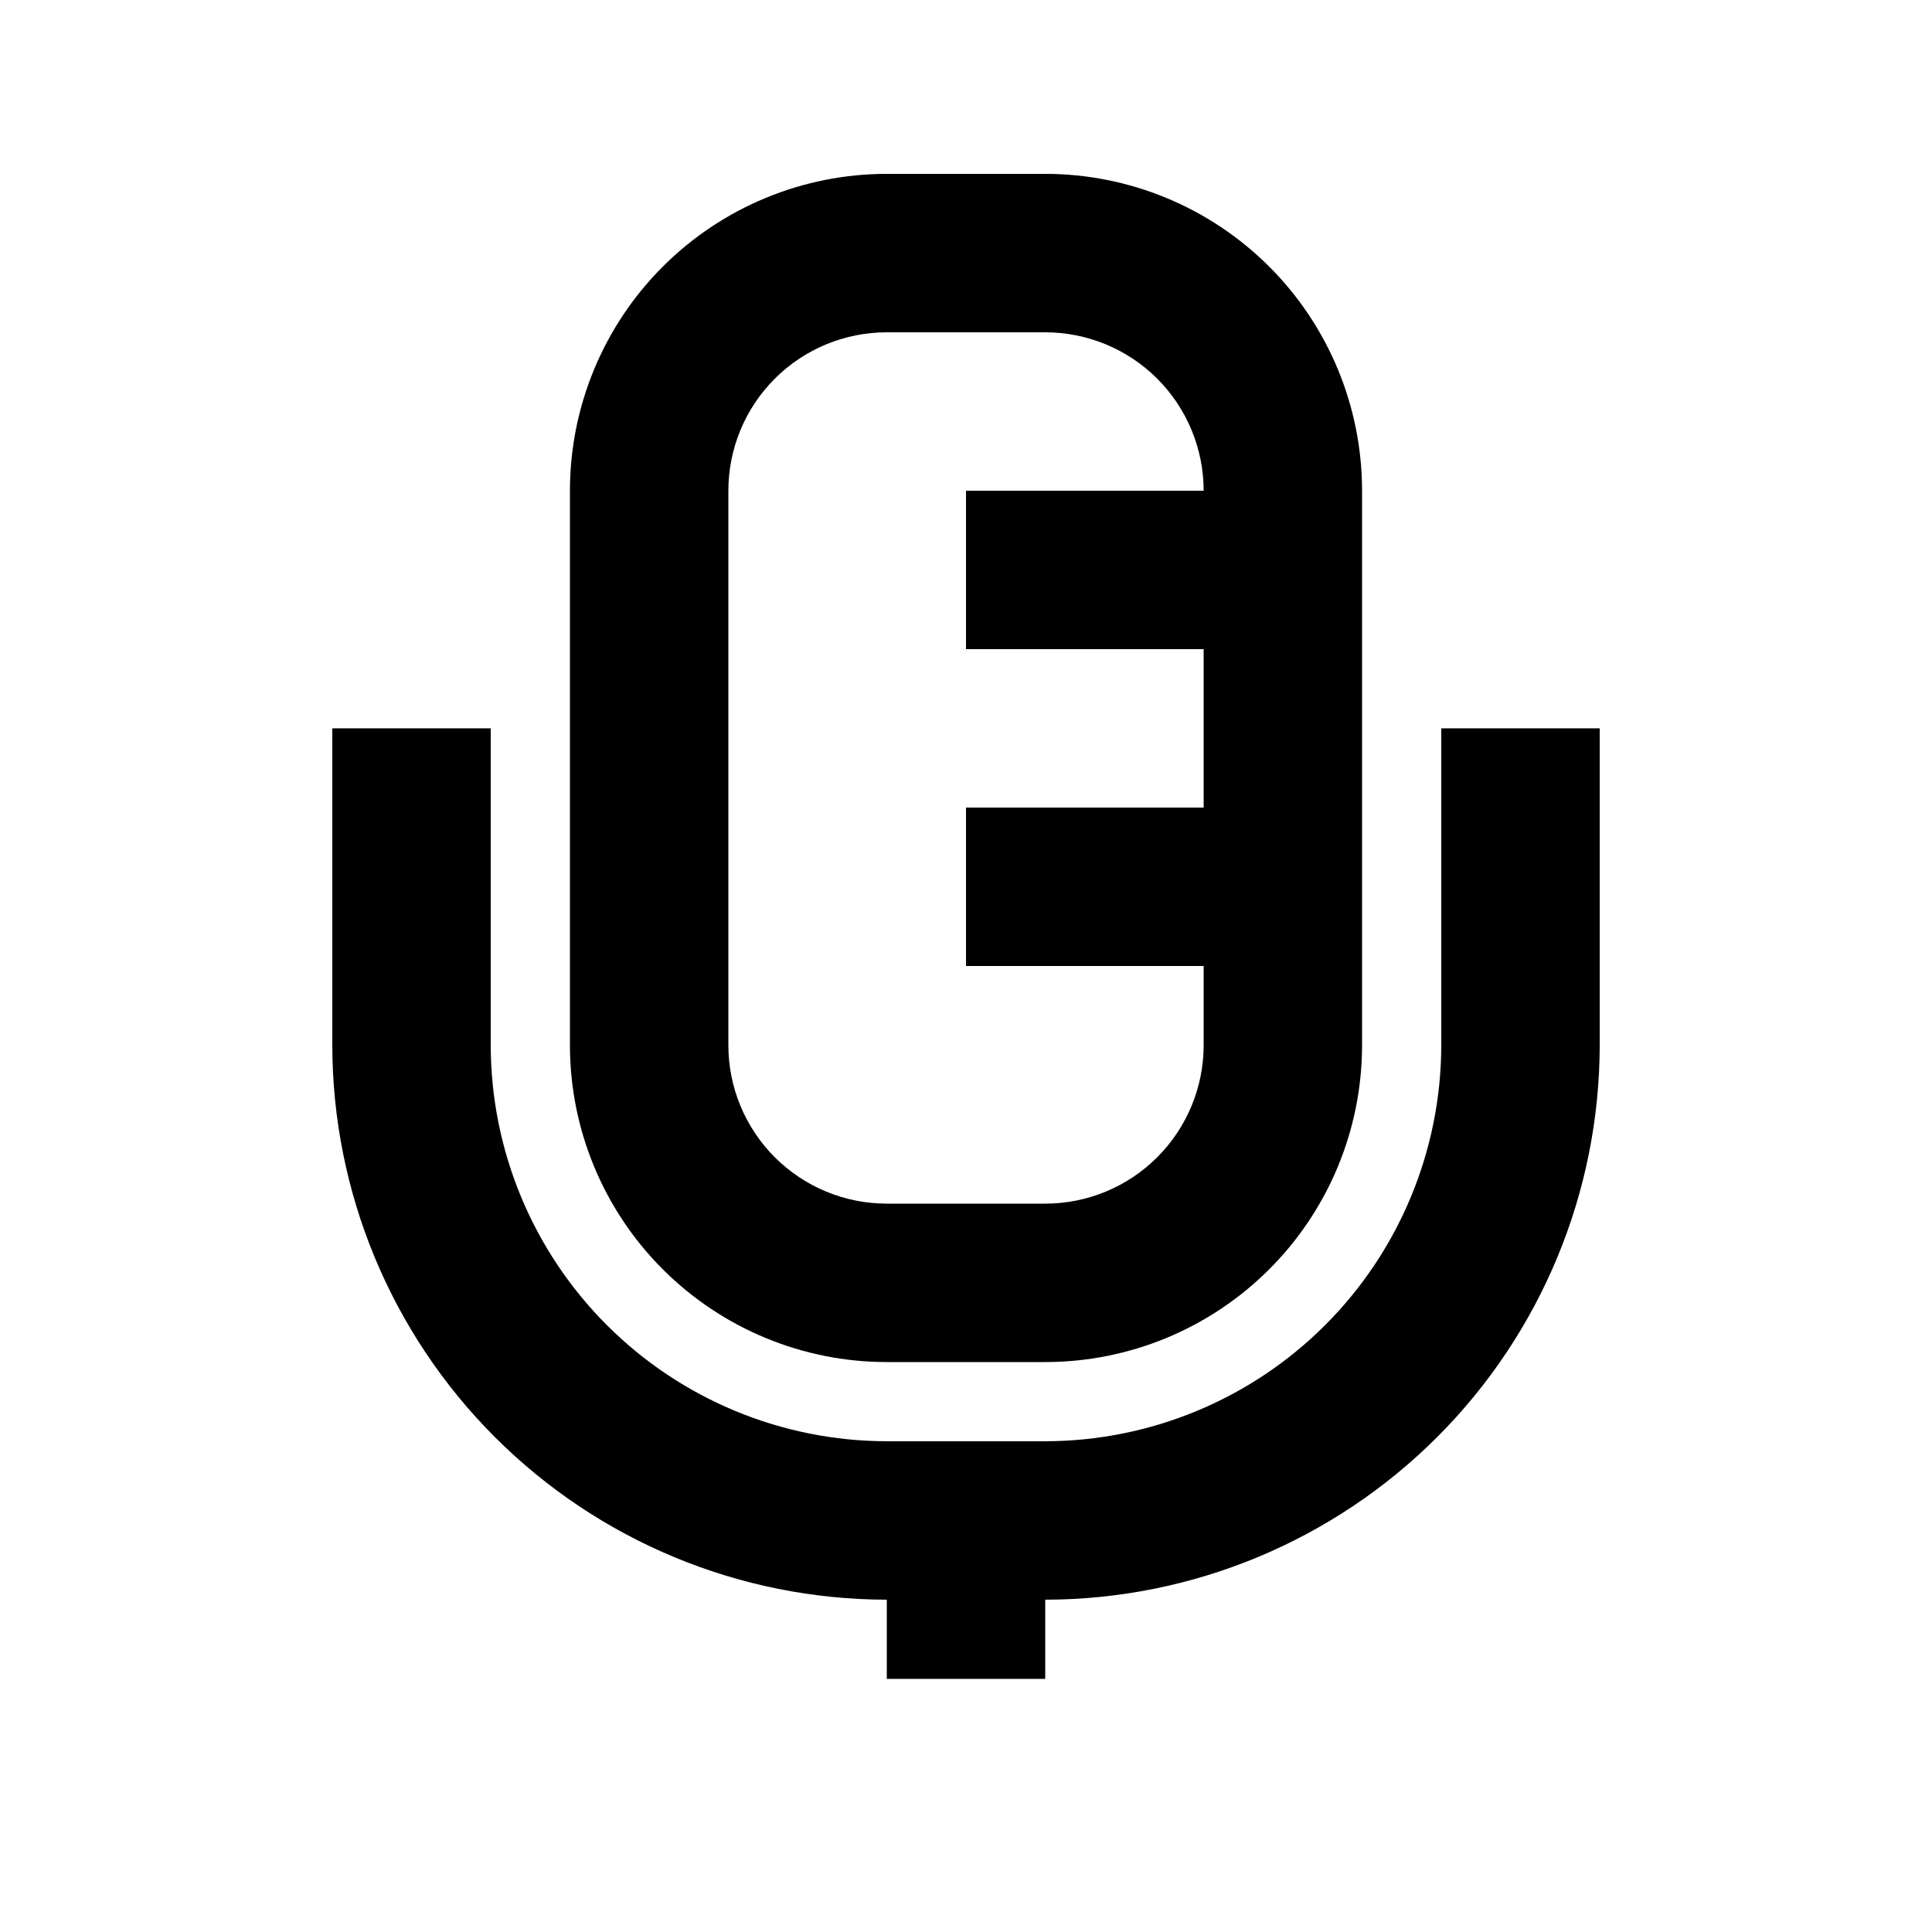
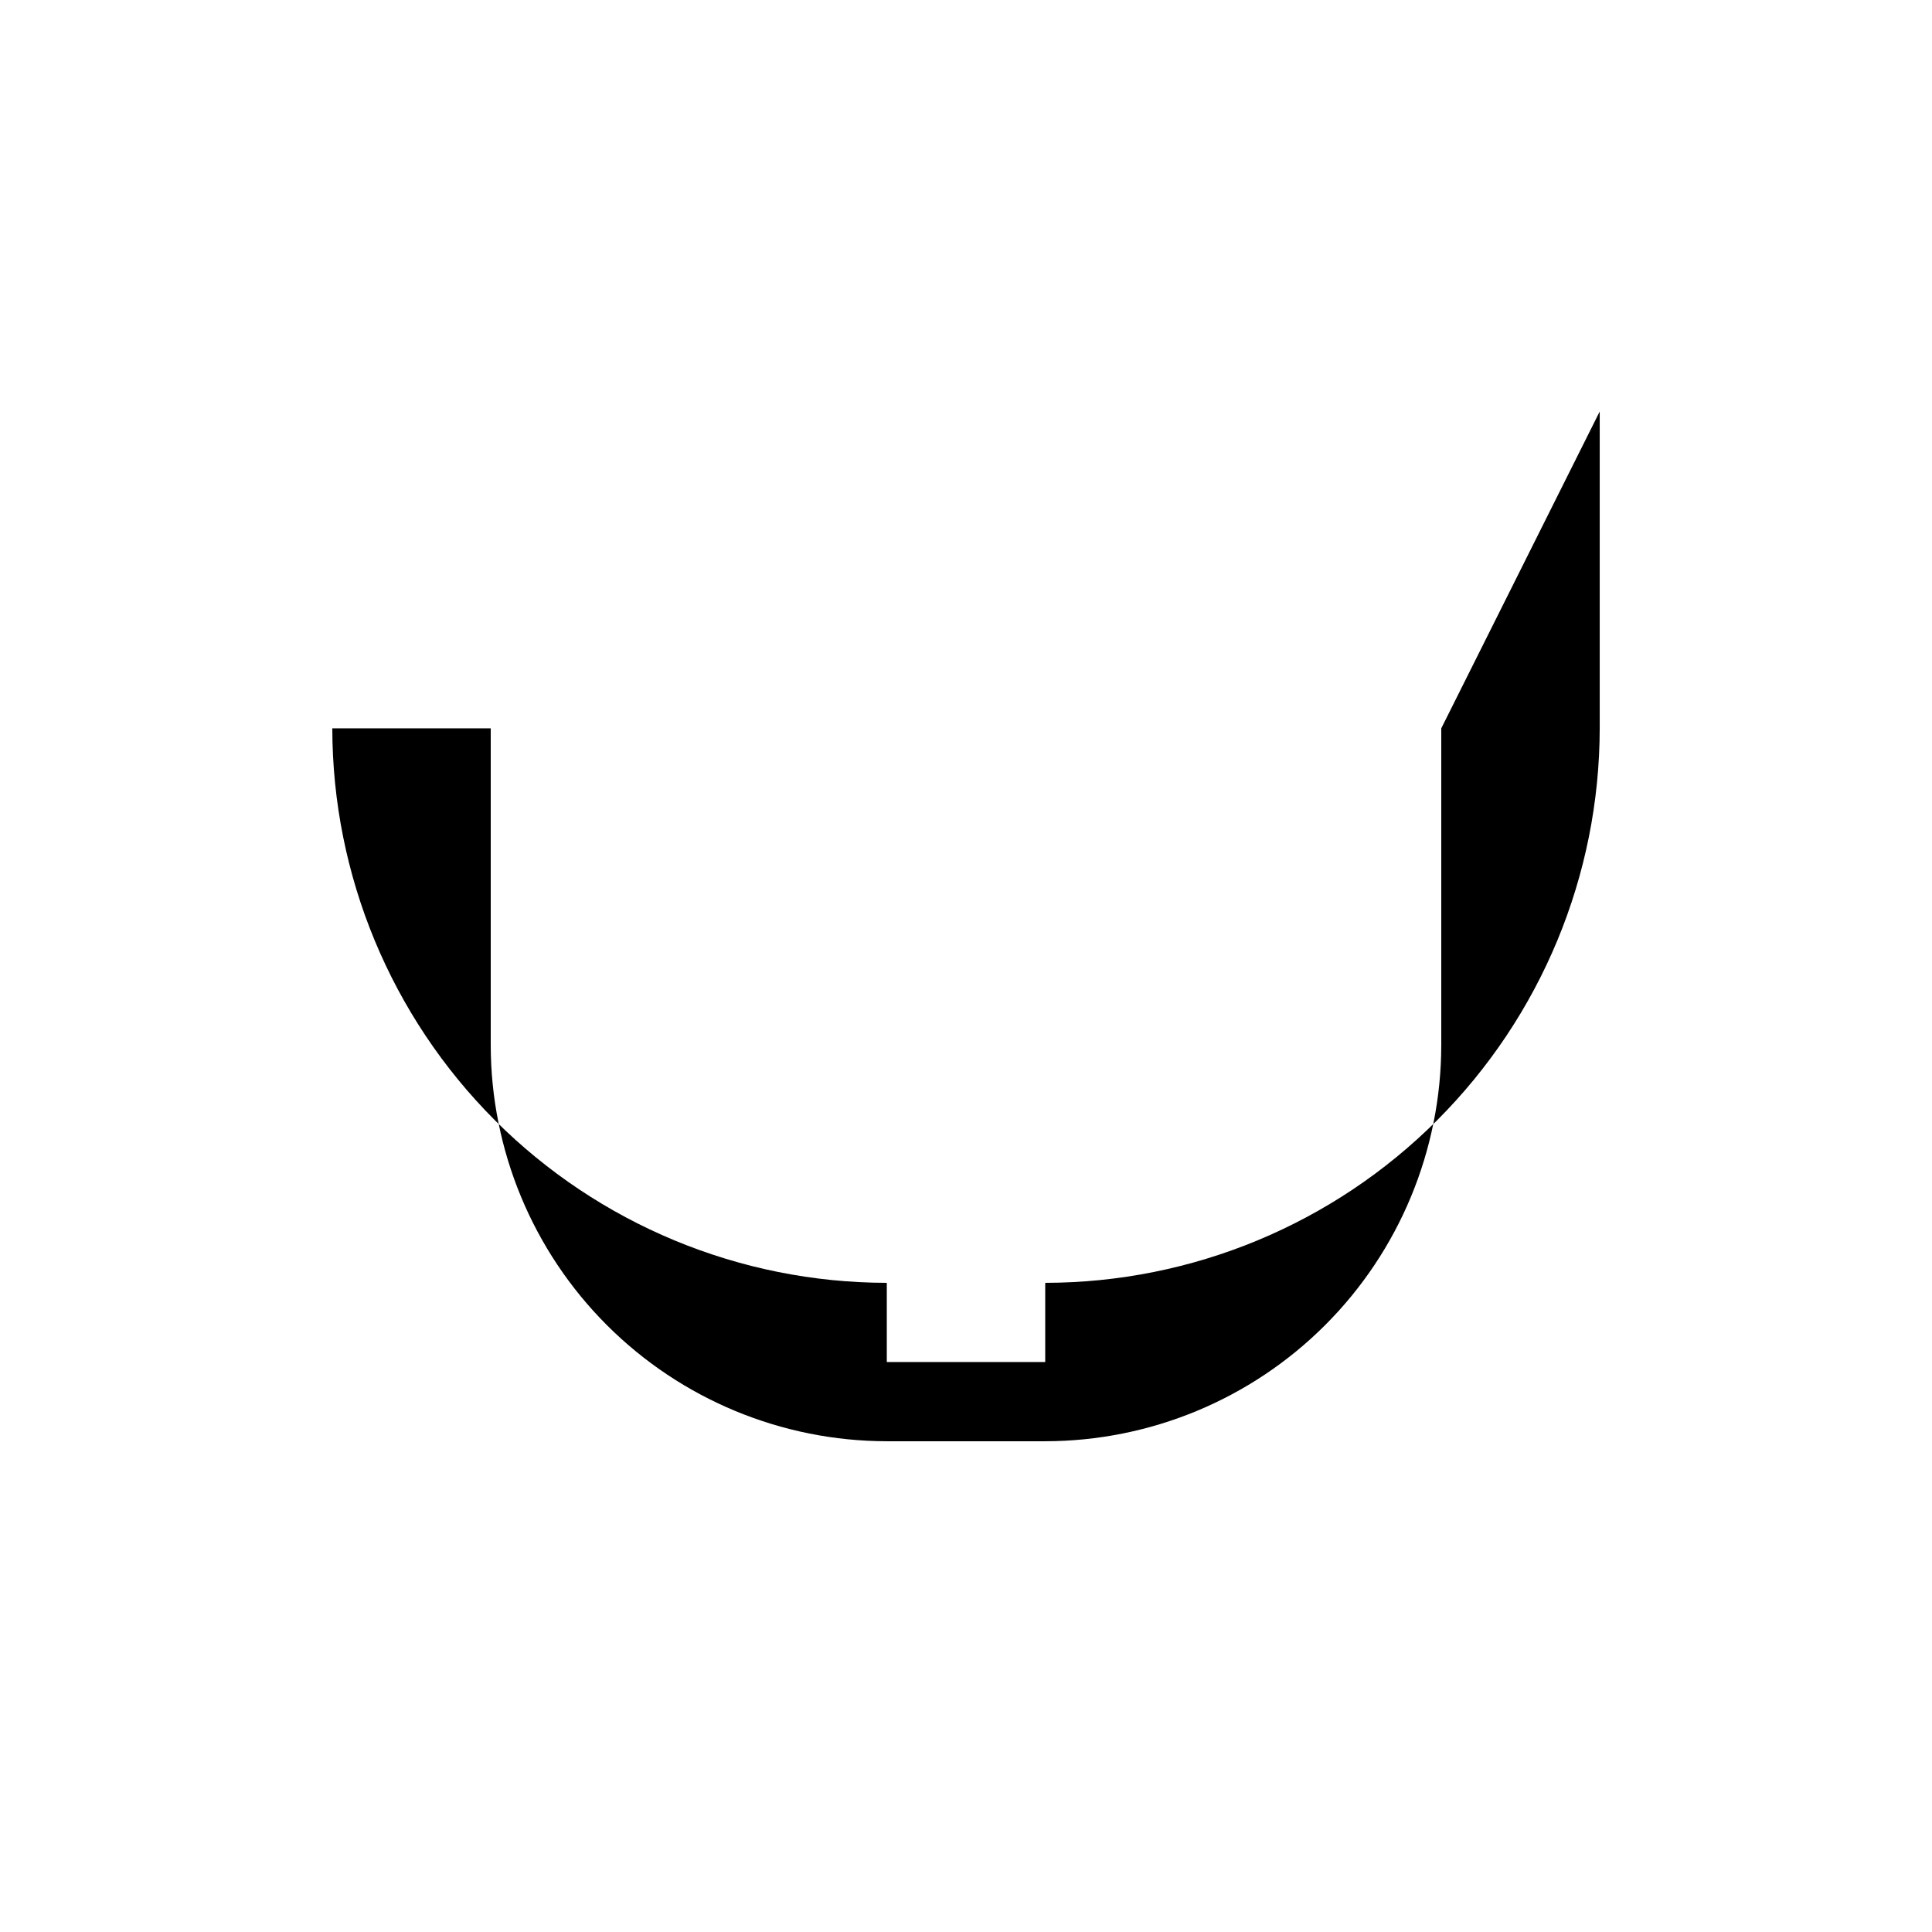
<svg xmlns="http://www.w3.org/2000/svg" fill="#000000" width="800px" height="800px" version="1.1" viewBox="144 144 512 512">
  <g>
-     <path d="m379.01 504.96h41.984c22.27 0 43.625-8.844 59.371-24.594 15.75-15.746 24.594-37.102 24.594-59.371v-146.95c0-22.27-8.844-43.629-24.594-59.375-15.746-15.746-37.102-24.594-59.371-24.594h-41.984c-22.27 0-43.629 8.848-59.375 24.594-15.746 15.746-24.594 37.105-24.594 59.375v146.95c0 22.27 8.848 43.625 24.594 59.371 15.746 15.75 37.105 24.594 59.375 24.594zm-41.984-230.91c0-11.137 4.422-21.816 12.297-29.688 7.871-7.875 18.551-12.297 29.688-12.297h41.984c11.133 0 21.812 4.422 29.688 12.297 7.871 7.871 12.297 18.551 12.297 29.688h-62.977v41.984h62.977v41.984h-62.977v41.984h62.977v20.992c0 11.133-4.426 21.812-12.297 29.688-7.875 7.871-18.555 12.297-29.688 12.297h-41.984c-11.137 0-21.816-4.426-29.688-12.297-7.875-7.875-12.297-18.555-12.297-29.688z" />
-     <path d="m525.95 337.02v83.969c-0.031 27.824-11.102 54.504-30.777 74.18s-46.355 30.746-74.18 30.777h-41.984c-27.828-0.031-54.508-11.102-74.184-30.777s-30.746-46.355-30.777-74.18v-83.969h-41.984v83.969c0.043 38.957 15.539 76.309 43.086 103.86 27.551 27.547 64.898 43.043 103.86 43.086v20.992h41.984v-20.992c38.957-0.043 76.309-15.539 103.86-43.086s43.043-64.898 43.086-103.86v-83.969z" />
+     <path d="m525.95 337.02v83.969c-0.031 27.824-11.102 54.504-30.777 74.18s-46.355 30.746-74.18 30.777h-41.984c-27.828-0.031-54.508-11.102-74.184-30.777s-30.746-46.355-30.777-74.18v-83.969h-41.984c0.043 38.957 15.539 76.309 43.086 103.86 27.551 27.547 64.898 43.043 103.86 43.086v20.992h41.984v-20.992c38.957-0.043 76.309-15.539 103.86-43.086s43.043-64.898 43.086-103.86v-83.969z" />
  </g>
</svg>